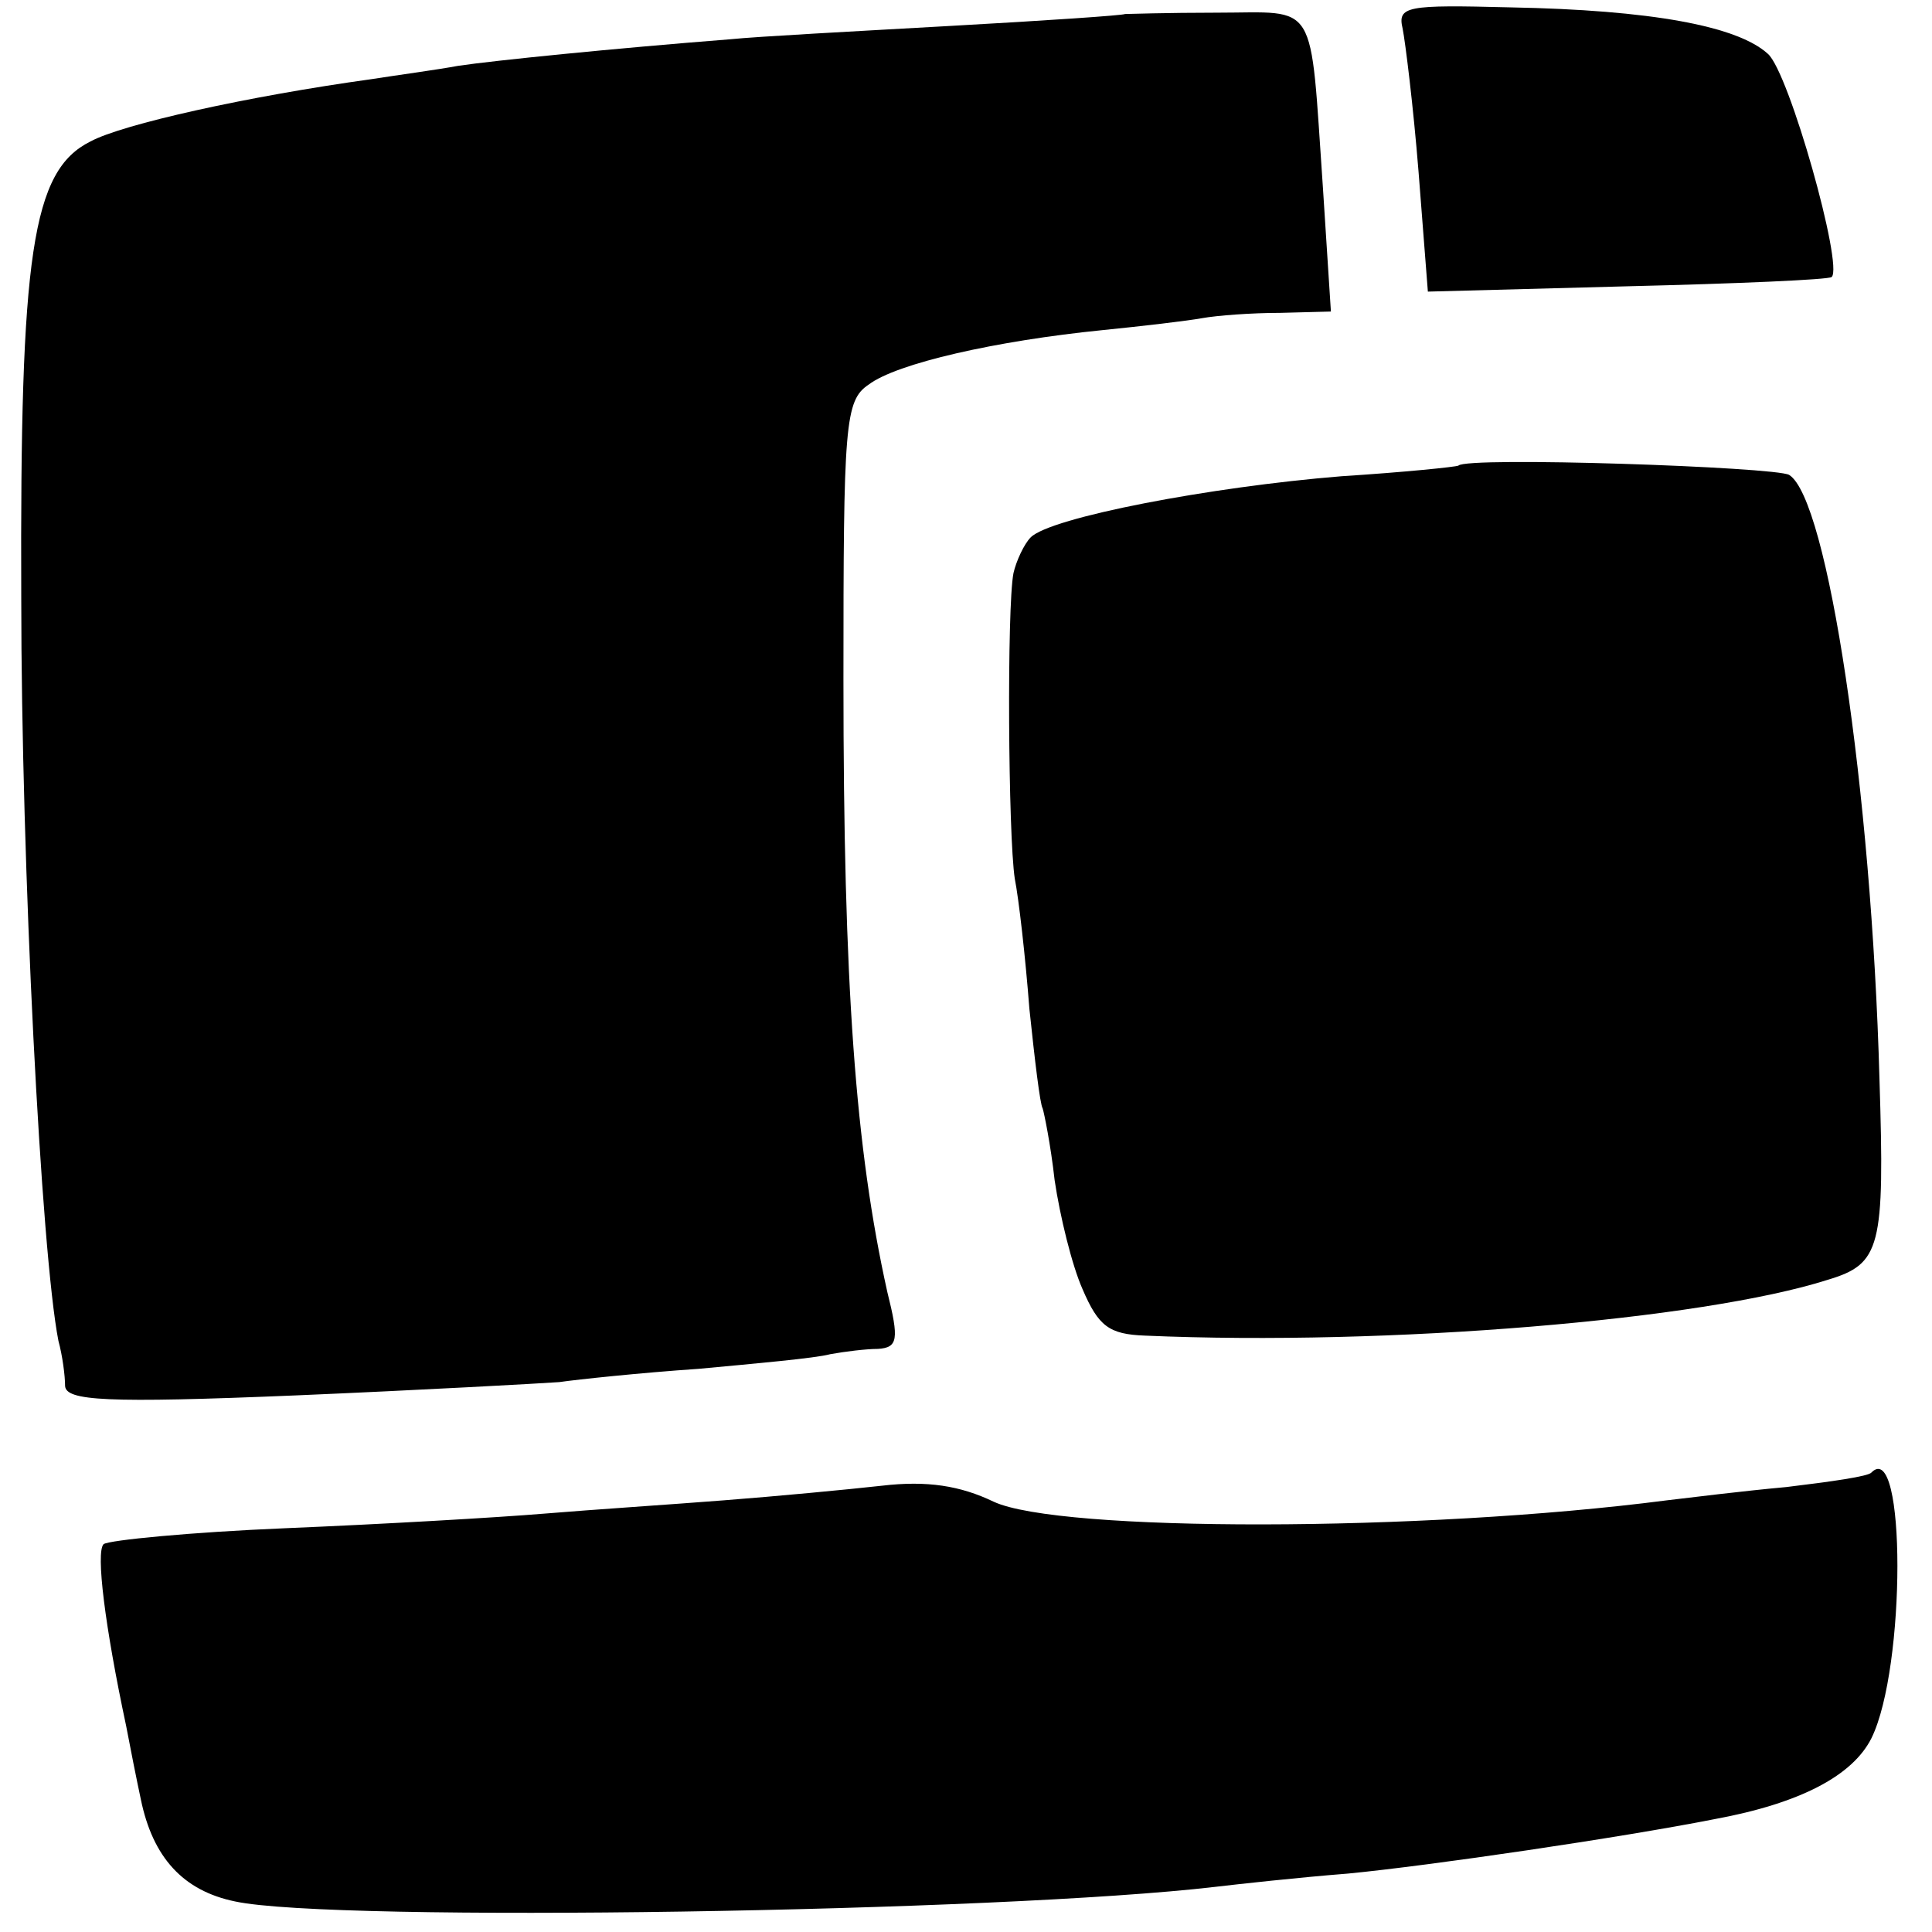
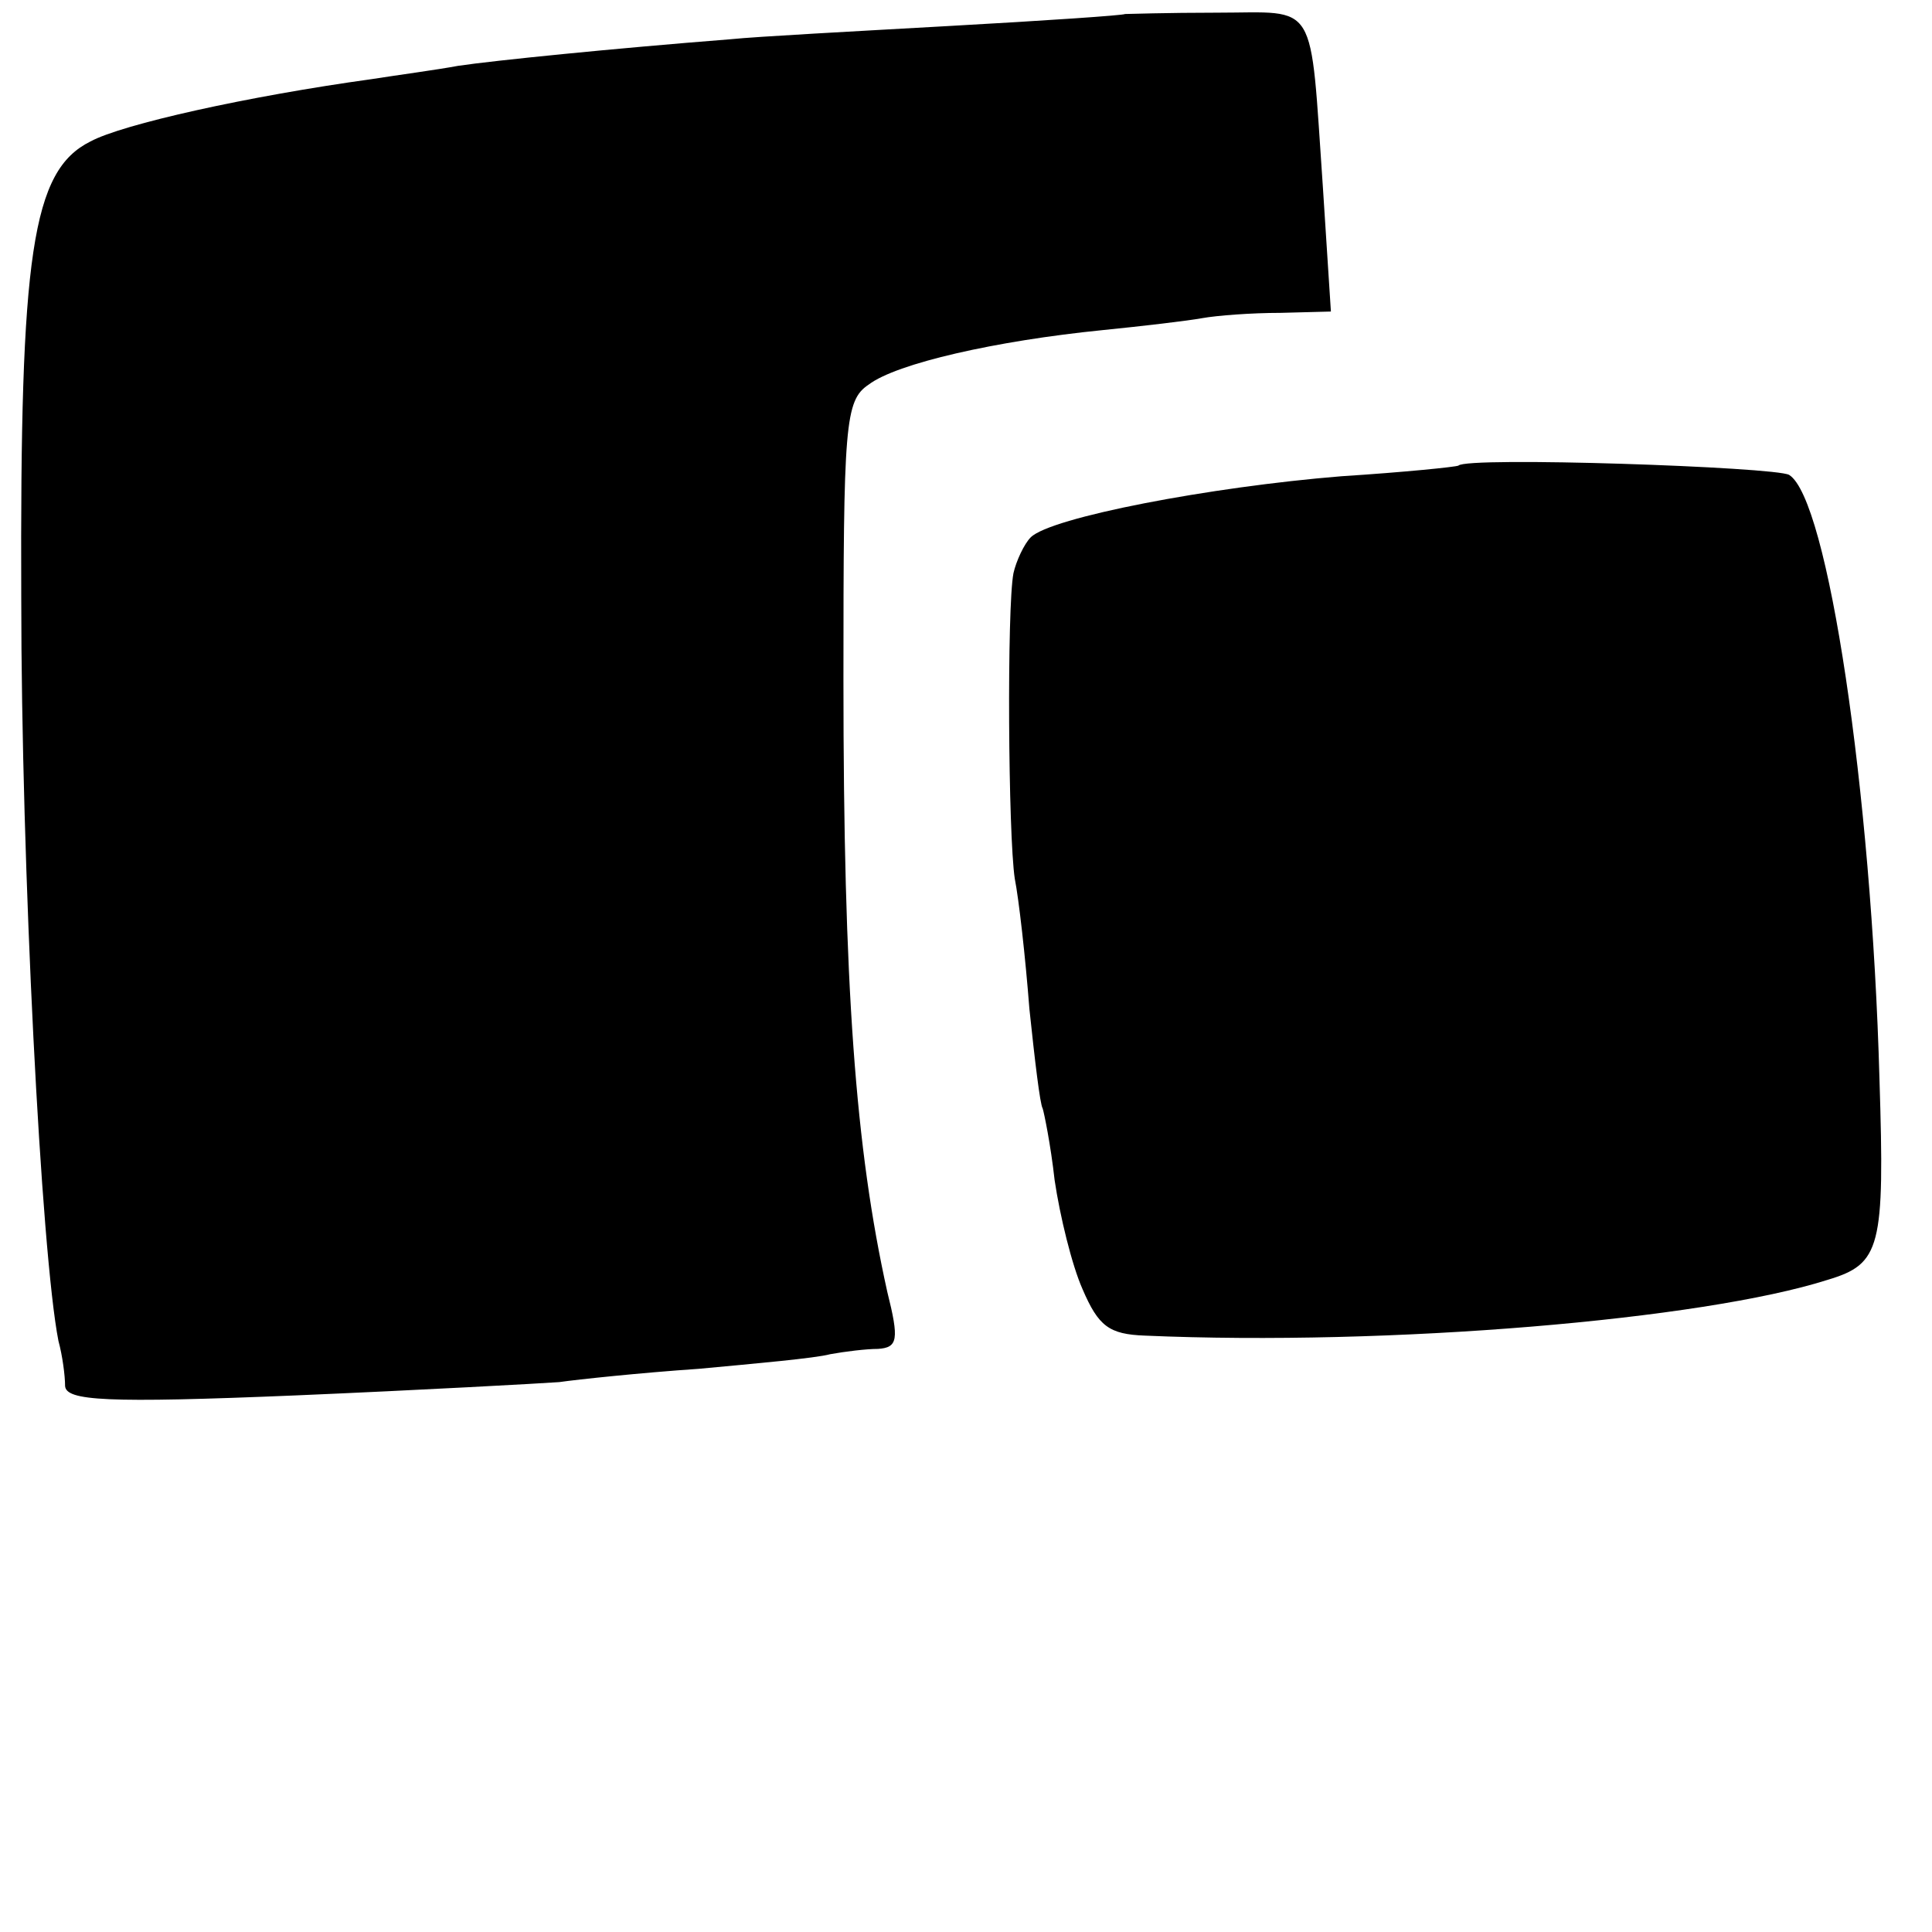
<svg xmlns="http://www.w3.org/2000/svg" version="1.0" width="16pt" height="16pt" viewBox="0 0 16 16" preserveAspectRatio="xMidYMid meet">
  <g transform="translate(0,16) scale(0.011,-0.011)" fill="#000000" stroke="none">
    <path d="M847 1444 c-1 -1 -60 -5 -132 -9 -71 -4 -146 -8 -165 -10 -89 -7 -178 -16 -205 -20 -16 -3 -46 -7 -65 -10 -94 -13 -188 -34 -212 -47 -44 -22 -53 -85 -52 -343 0 -202 15 -494 28 -560 3 -11 5 -26 5 -34 1 -11 30 -13 174 -7 94 4 184 9 198 10 14 2 61 7 105 10 43 4 88 8 99 11 11 2 27 4 36 4 15 1 16 7 7 43 -24 108 -33 230 -33 461 0 192 1 210 19 222 21 16 96 33 176 41 30 3 64 7 75 9 11 2 37 4 59 4 l38 1 -6 93 c-10 144 -3 132 -80 132 -37 0 -68 -1 -69 -1z" />
-     <path d="M1056 1433 c2 -10 8 -58 12 -108 l7 -90 150 4 c83 2 152 5 154 7 9 8 -32 154 -48 168 -23 21 -88 33 -194 35 -78 2 -85 1 -81 -16z" />
    <path d="M1098 1104 c-2 -1 -41 -5 -88 -8 -99 -8 -219 -31 -234 -46 -5 -5 -11 -18 -13 -27 -5 -26 -4 -197 1 -230 3 -15 8 -59 11 -98 4 -38 8 -72 10 -75 1 -3 6 -27 9 -54 4 -27 13 -64 21 -82 12 -28 20 -34 47 -35 184 -8 420 12 514 42 40 12 43 24 39 151 -6 218 -39 437 -68 455 -10 6 -243 14 -249 7z" />
-     <path d="M1409 346 c-2 -3 -31 -7 -64 -11 -33 -3 -73 -8 -90 -10 -185 -24 -458 -24 -507 -1 -25 12 -50 16 -84 12 -27 -3 -80 -8 -119 -11 -38 -3 -99 -7 -135 -10 -36 -3 -123 -8 -195 -11 -72 -3 -133 -9 -137 -12 -6 -6 1 -62 17 -137 3 -16 8 -41 11 -55 9 -44 32 -69 71 -77 74 -16 576 -8 738 11 17 2 62 7 100 10 62 6 205 27 276 41 65 12 104 33 118 61 26 53 26 226 0 200z" />
  </g>
</svg>